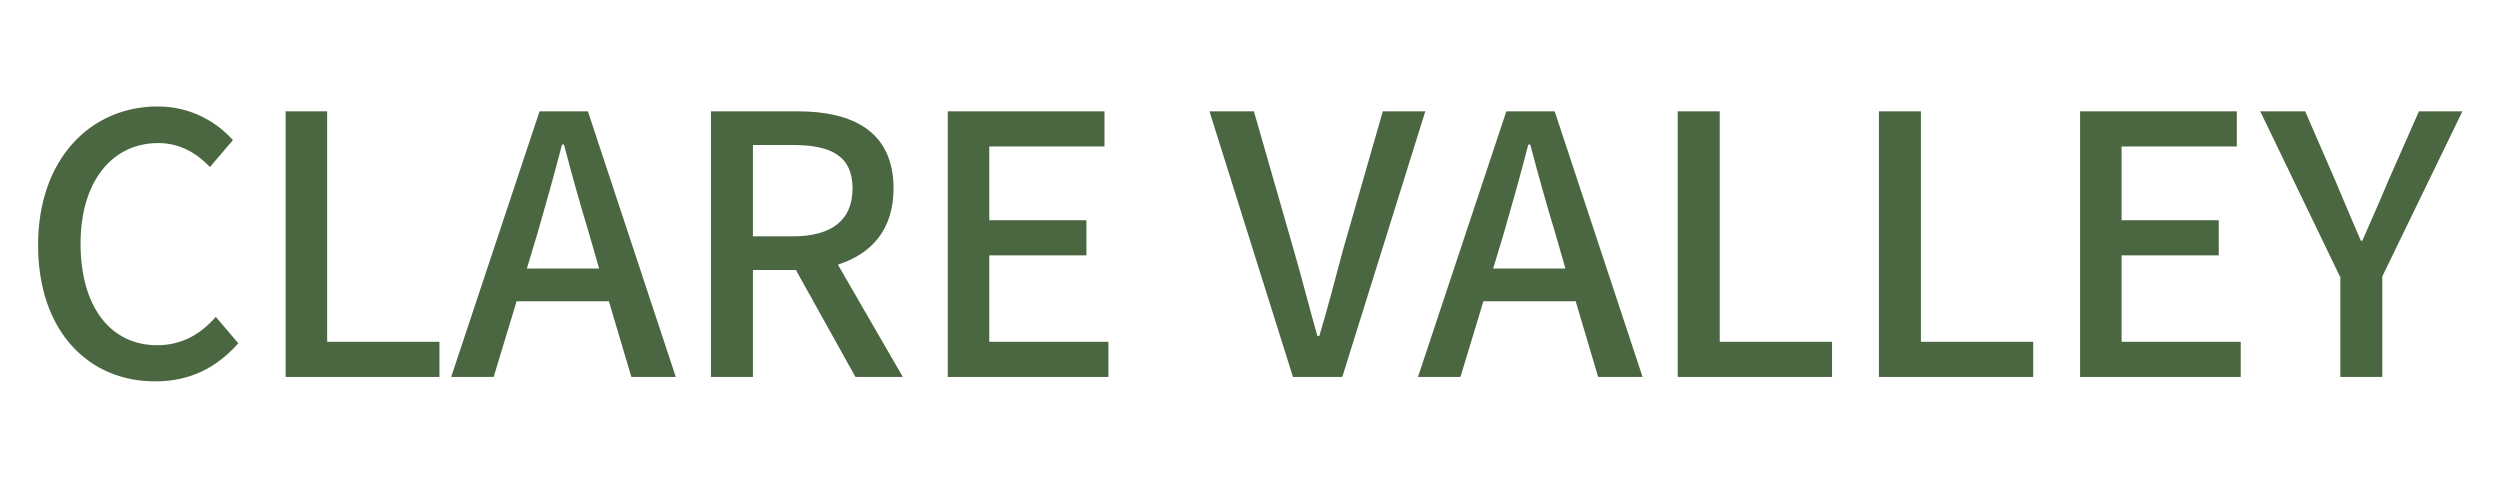
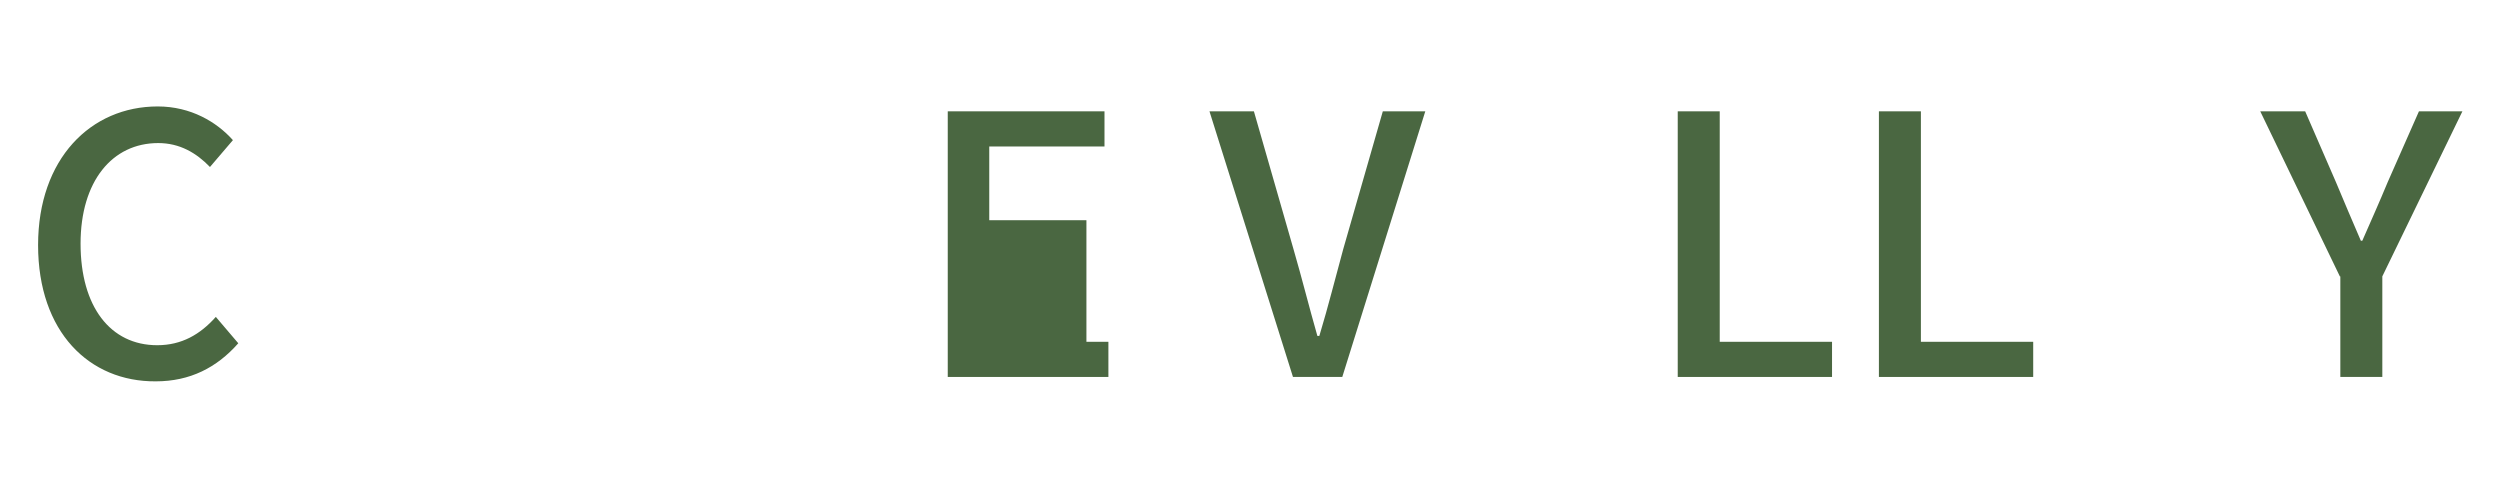
<svg xmlns="http://www.w3.org/2000/svg" version="1.1" id="圖層_1" x="0px" y="0px" viewBox="0 0 512 100" style="enable-background:new 0 0 512 100;" xml:space="preserve">
  <style type="text/css">
	.st0{fill:#4A6741;}
</style>
  <g>
    <path class="st0" d="M7.8,50.2c0-17.7,10.8-28.4,24.5-28.4c6.8,0,12.1,3.2,15.4,6.9l-4.7,5.5c-2.8-2.9-6.2-4.9-10.6-4.9   c-9.4,0-15.9,7.8-15.9,20.6c0,12.9,6.1,20.8,15.7,20.8c5,0,8.8-2.2,12-5.8l4.6,5.4c-4.4,5-9.9,7.8-16.9,7.8   C18.3,78.2,7.8,68,7.8,50.2z" />
-     <path class="st0" d="M58.5,22.8H67V70h23v7.2H58.5V22.8z" />
-     <path class="st0" d="M110.5,22.8h9.9l18,54.4h-9.1l-4.6-15.5h-18.9l-4.7,15.5h-8.7L110.5,22.8z M107.9,55h14.8l-2.1-7.3   c-1.8-5.9-3.5-12-5.1-18.1h-0.4c-1.6,6.2-3.3,12.2-5,18.1L107.9,55z" />
-     <path class="st0" d="M145.6,22.8h17.8c11.2,0,19.6,4.1,19.6,15.8c0,8.4-4.5,13.4-11.4,15.6l13.3,23h-9.7L163,55.3h-8.8v21.9h-8.6   V22.8z M162.4,48.4c7.9,0,12.2-3.3,12.2-9.8c0-6.6-4.3-8.9-12.2-8.9h-8.2v18.7H162.4z" />
-     <path class="st0" d="M194.1,22.8h32.1V30h-23.6v15.1h19.9v7.2h-19.9V70H227v7.2h-32.9V22.8z" />
+     <path class="st0" d="M194.1,22.8h32.1V30h-23.6v15.1h19.9v7.2V70H227v7.2h-32.9V22.8z" />
    <path class="st0" d="M247.7,22.8h9.1l8.1,28.2c1.8,6.2,3.1,11.5,4.9,17.8h0.4c1.9-6.3,3.2-11.6,4.9-17.8l8.1-28.2h8.7l-17,54.4   h-10.1L247.7,22.8z" />
-     <path class="st0" d="M308.5,22.8h9.9l18,54.4h-9.1l-4.6-15.5h-18.9l-4.7,15.5h-8.7L308.5,22.8z M305.8,55h14.8l-2.1-7.3   c-1.8-5.9-3.5-12-5.1-18.1h-0.4c-1.6,6.2-3.3,12.2-5,18.1L305.8,55z" />
    <path class="st0" d="M343.6,22.8h8.6V70h23v7.2h-31.6V22.8z" />
    <path class="st0" d="M384.8,22.8h8.6V70h23v7.2h-31.6V22.8z" />
-     <path class="st0" d="M426,22.8h32.1V30h-23.6v15.1h19.9v7.2h-19.9V70h24.4v7.2H426V22.8z" />
    <path class="st0" d="M479.2,56.6l-16.3-33.8h9.2l6.3,14.5c1.7,4.1,3.3,7.8,5.1,12h0.3c1.8-4.1,3.5-7.9,5.2-12l6.4-14.5h8.9   l-16.4,33.8v20.6h-8.6V56.6z" />
  </g>
</svg>